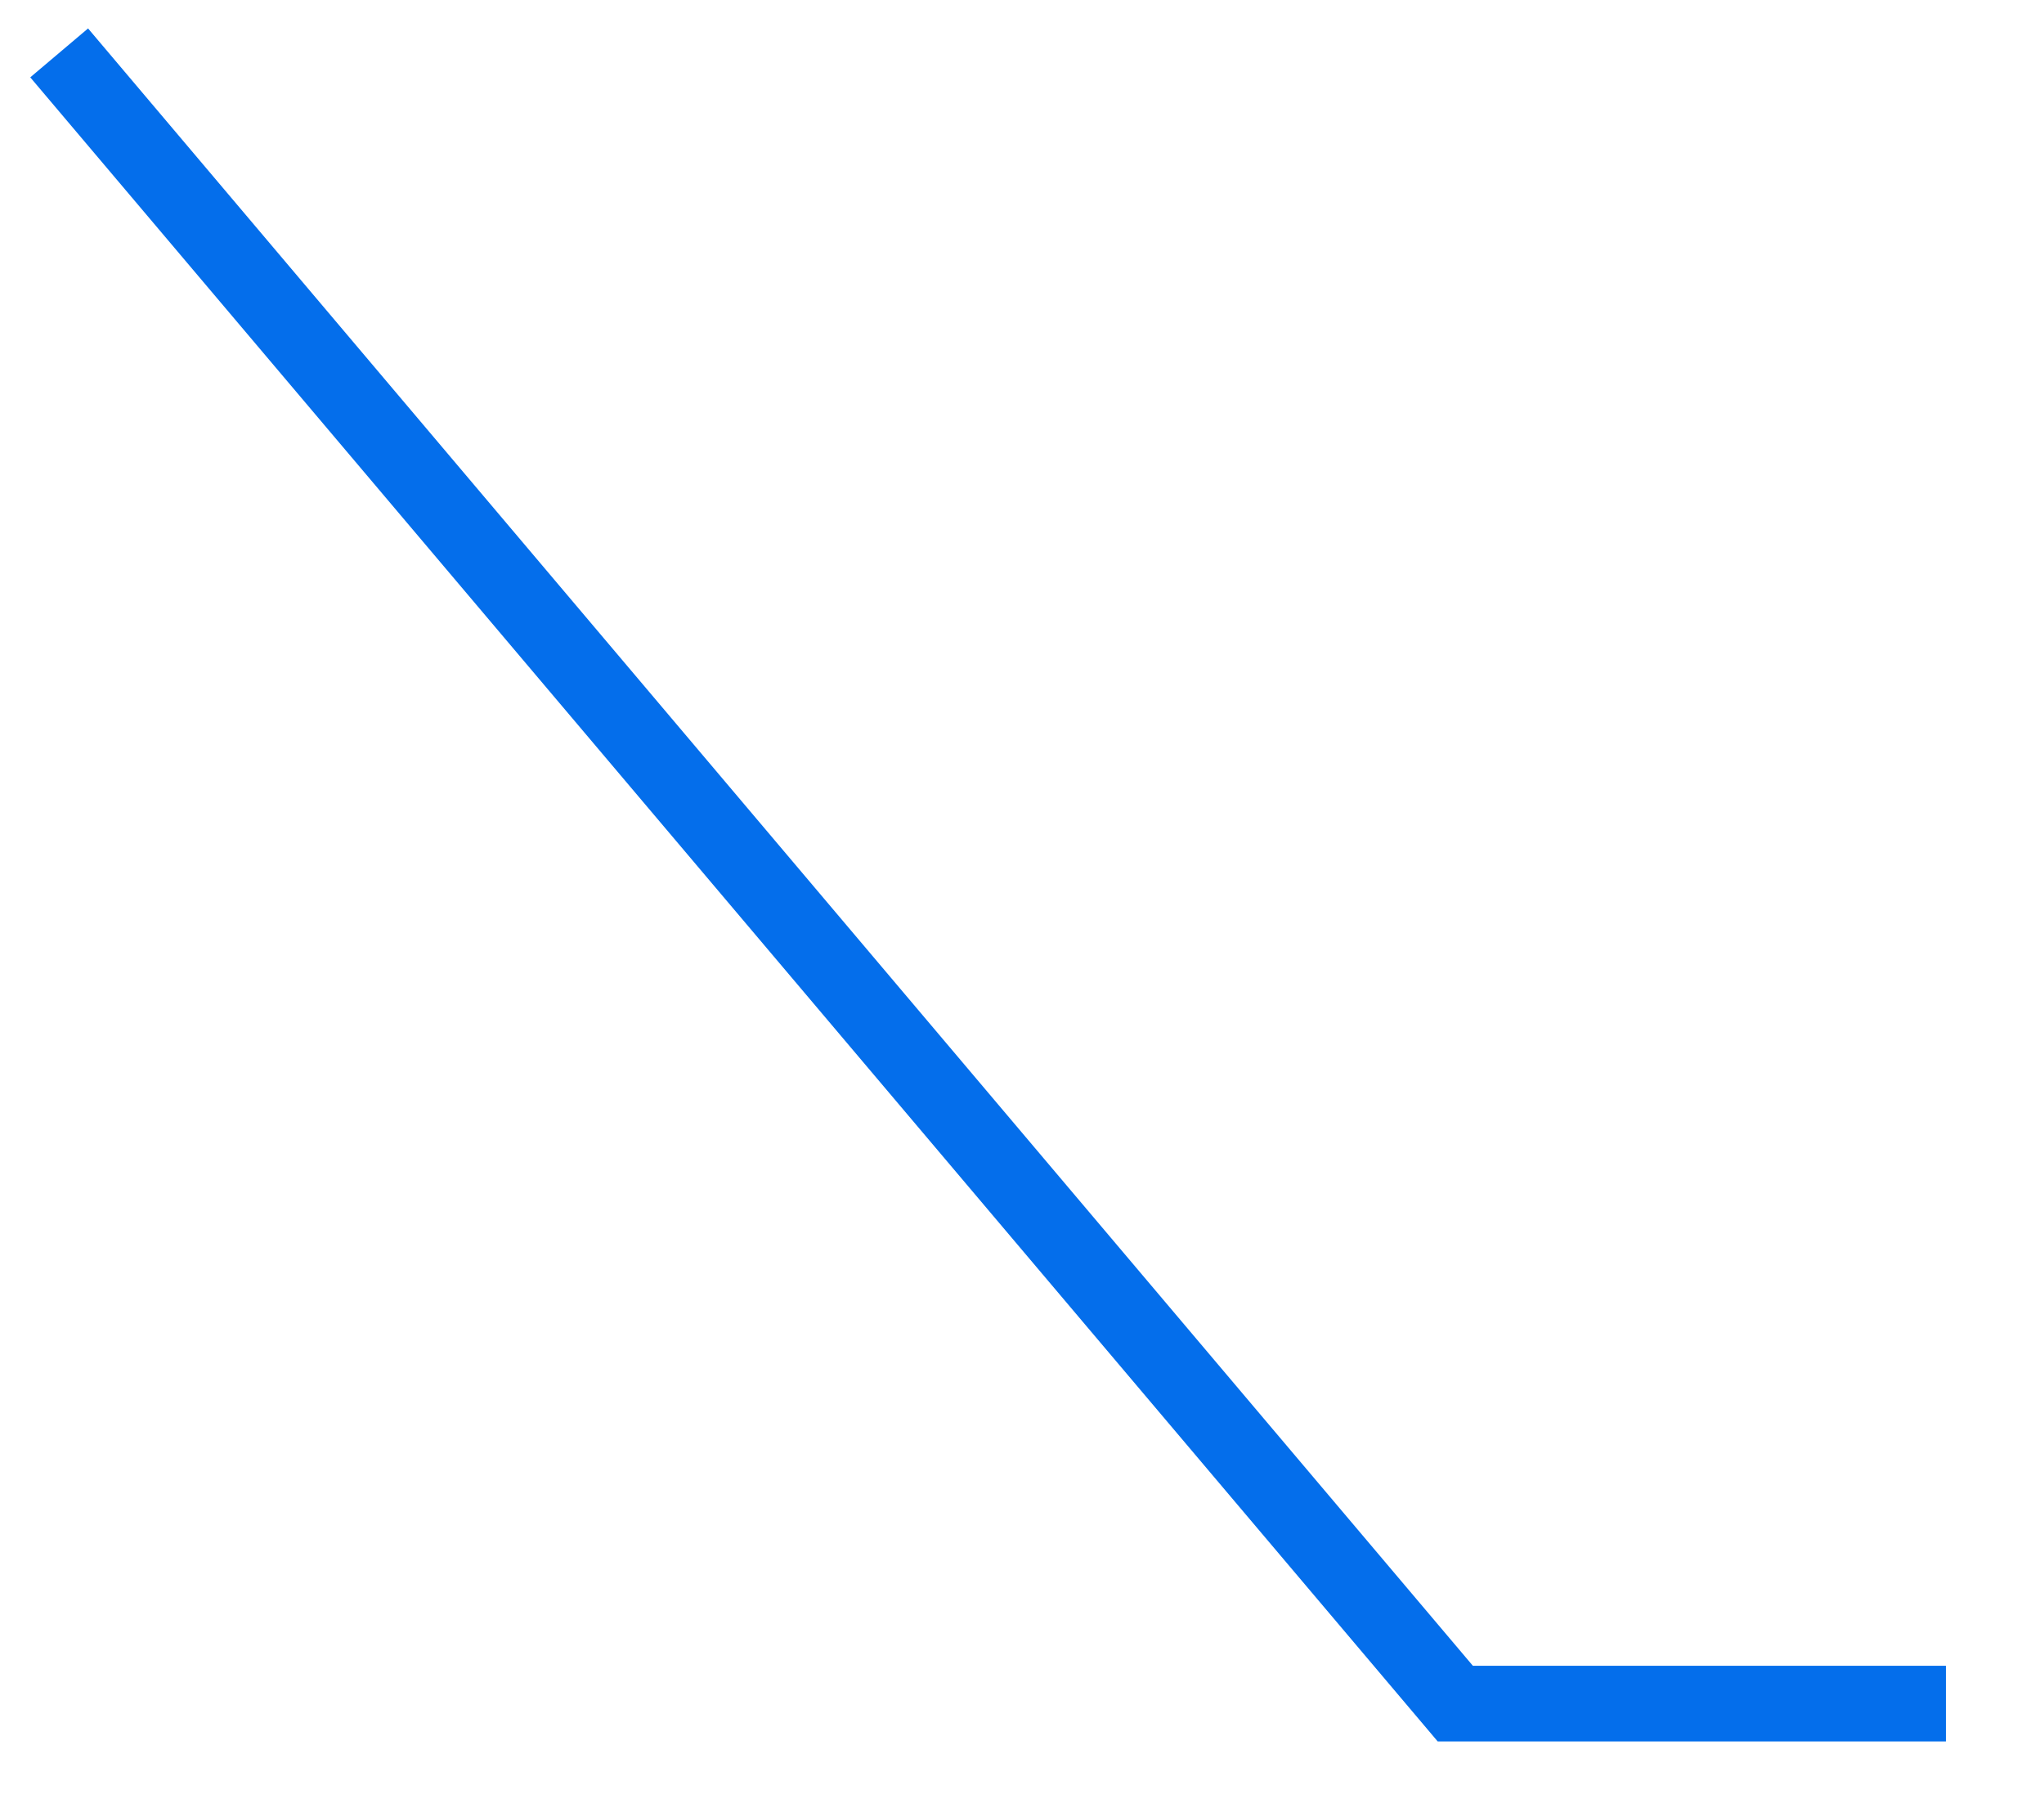
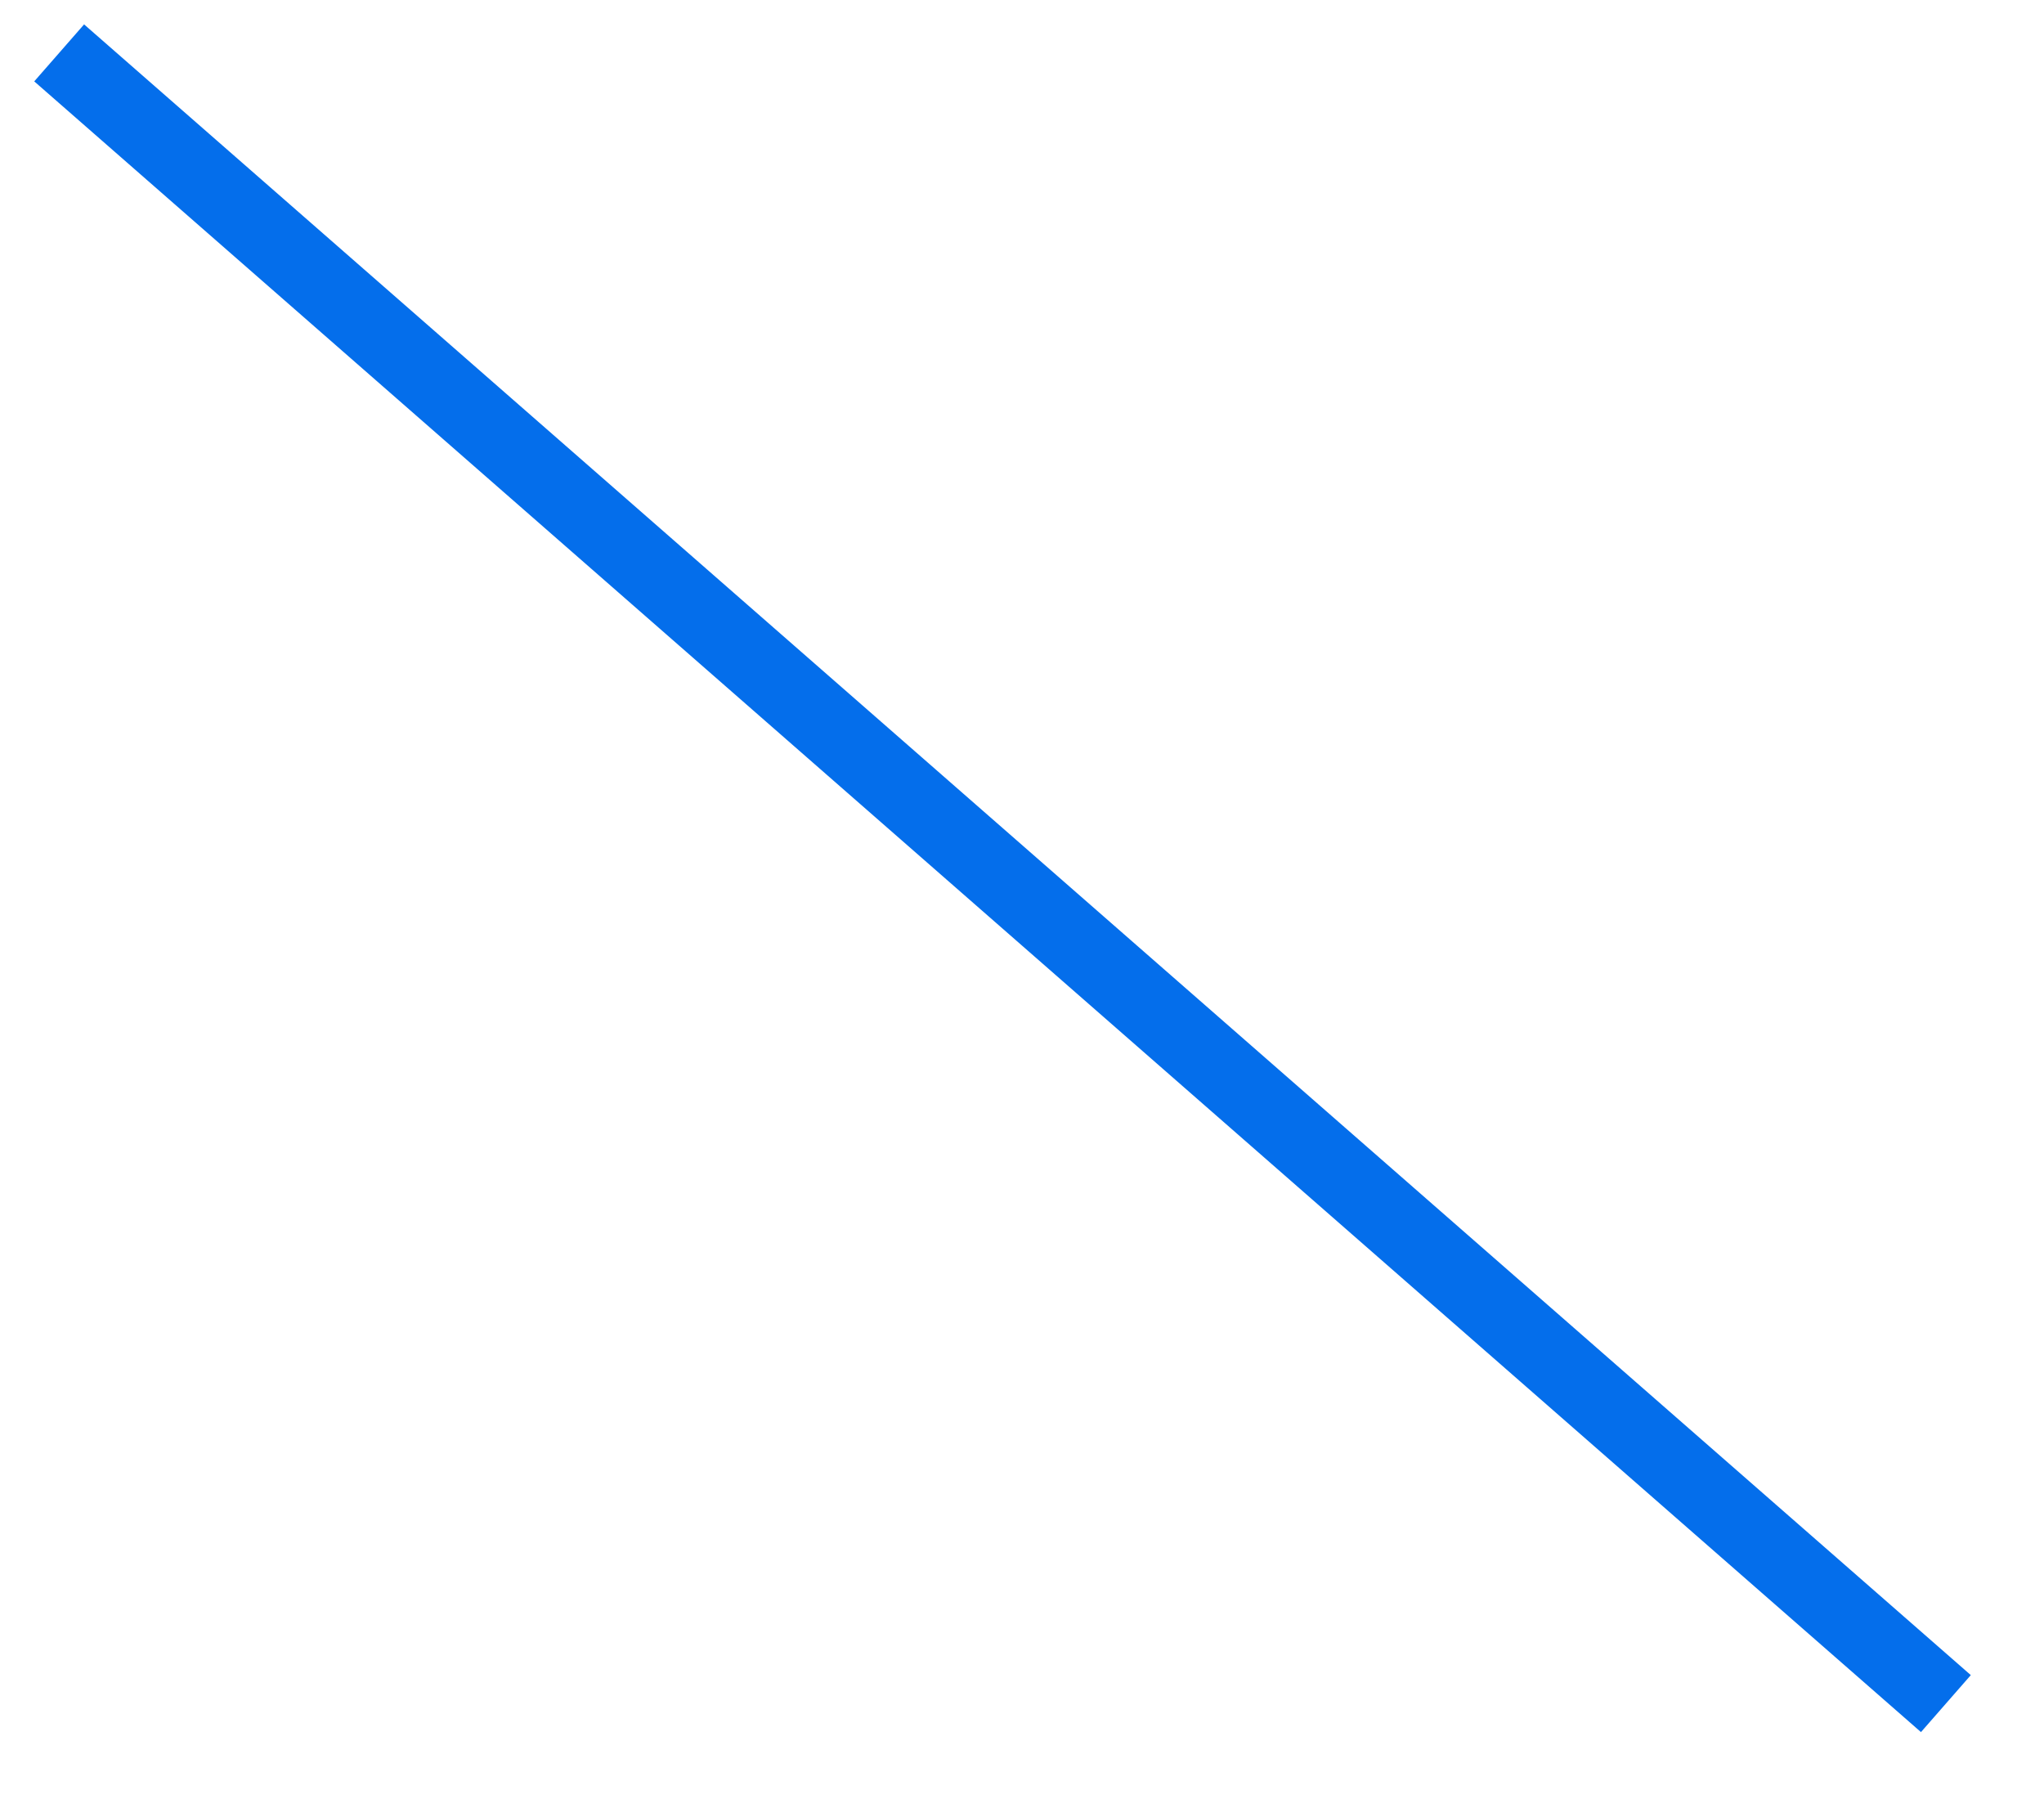
<svg xmlns="http://www.w3.org/2000/svg" version="1.1" width="54px" height="48px">
  <g transform="matrix(1 0 0 1 -252 -950 )">
-     <path d="M 0.563 0.397  L 37.447 44  L 50.408 44  " stroke-width="2" stroke="#046eeb" fill="none" transform="matrix(1 0 0 1 253 951 )" />
+     <path d="M 0.563 0.397  L 50.408 44  " stroke-width="2" stroke="#046eeb" fill="none" transform="matrix(1 0 0 1 253 951 )" />
  </g>
</svg>